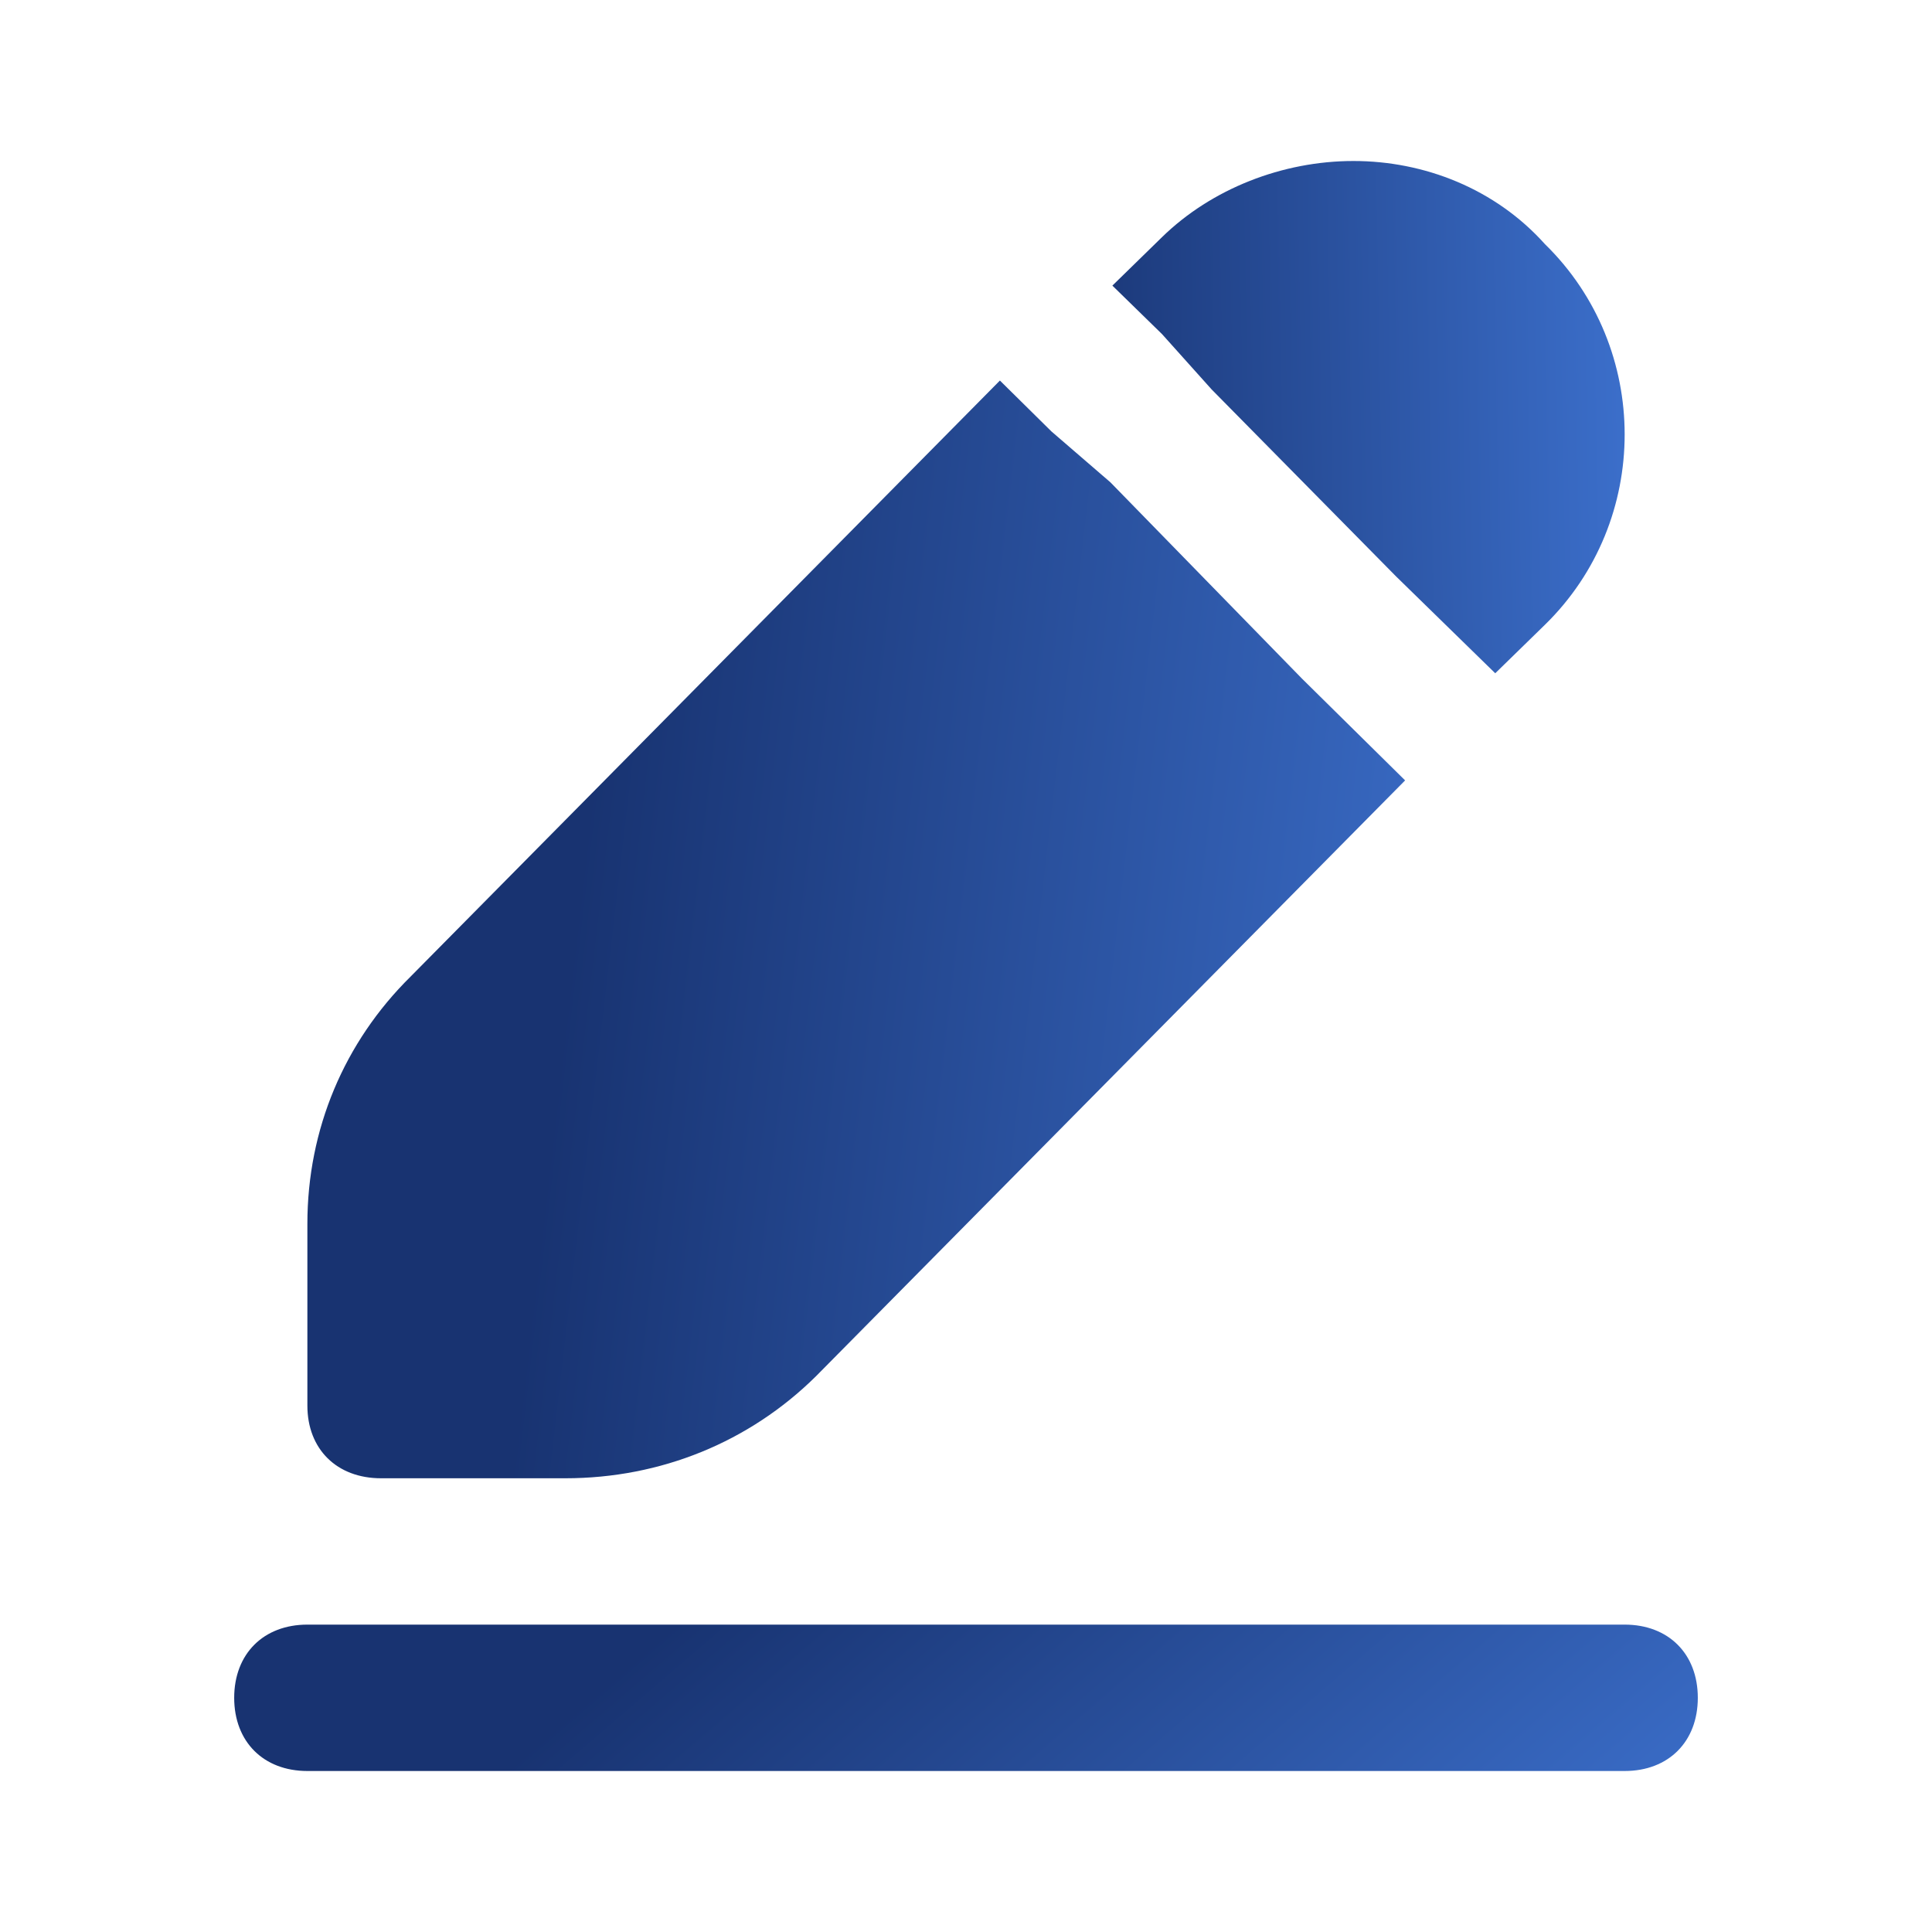
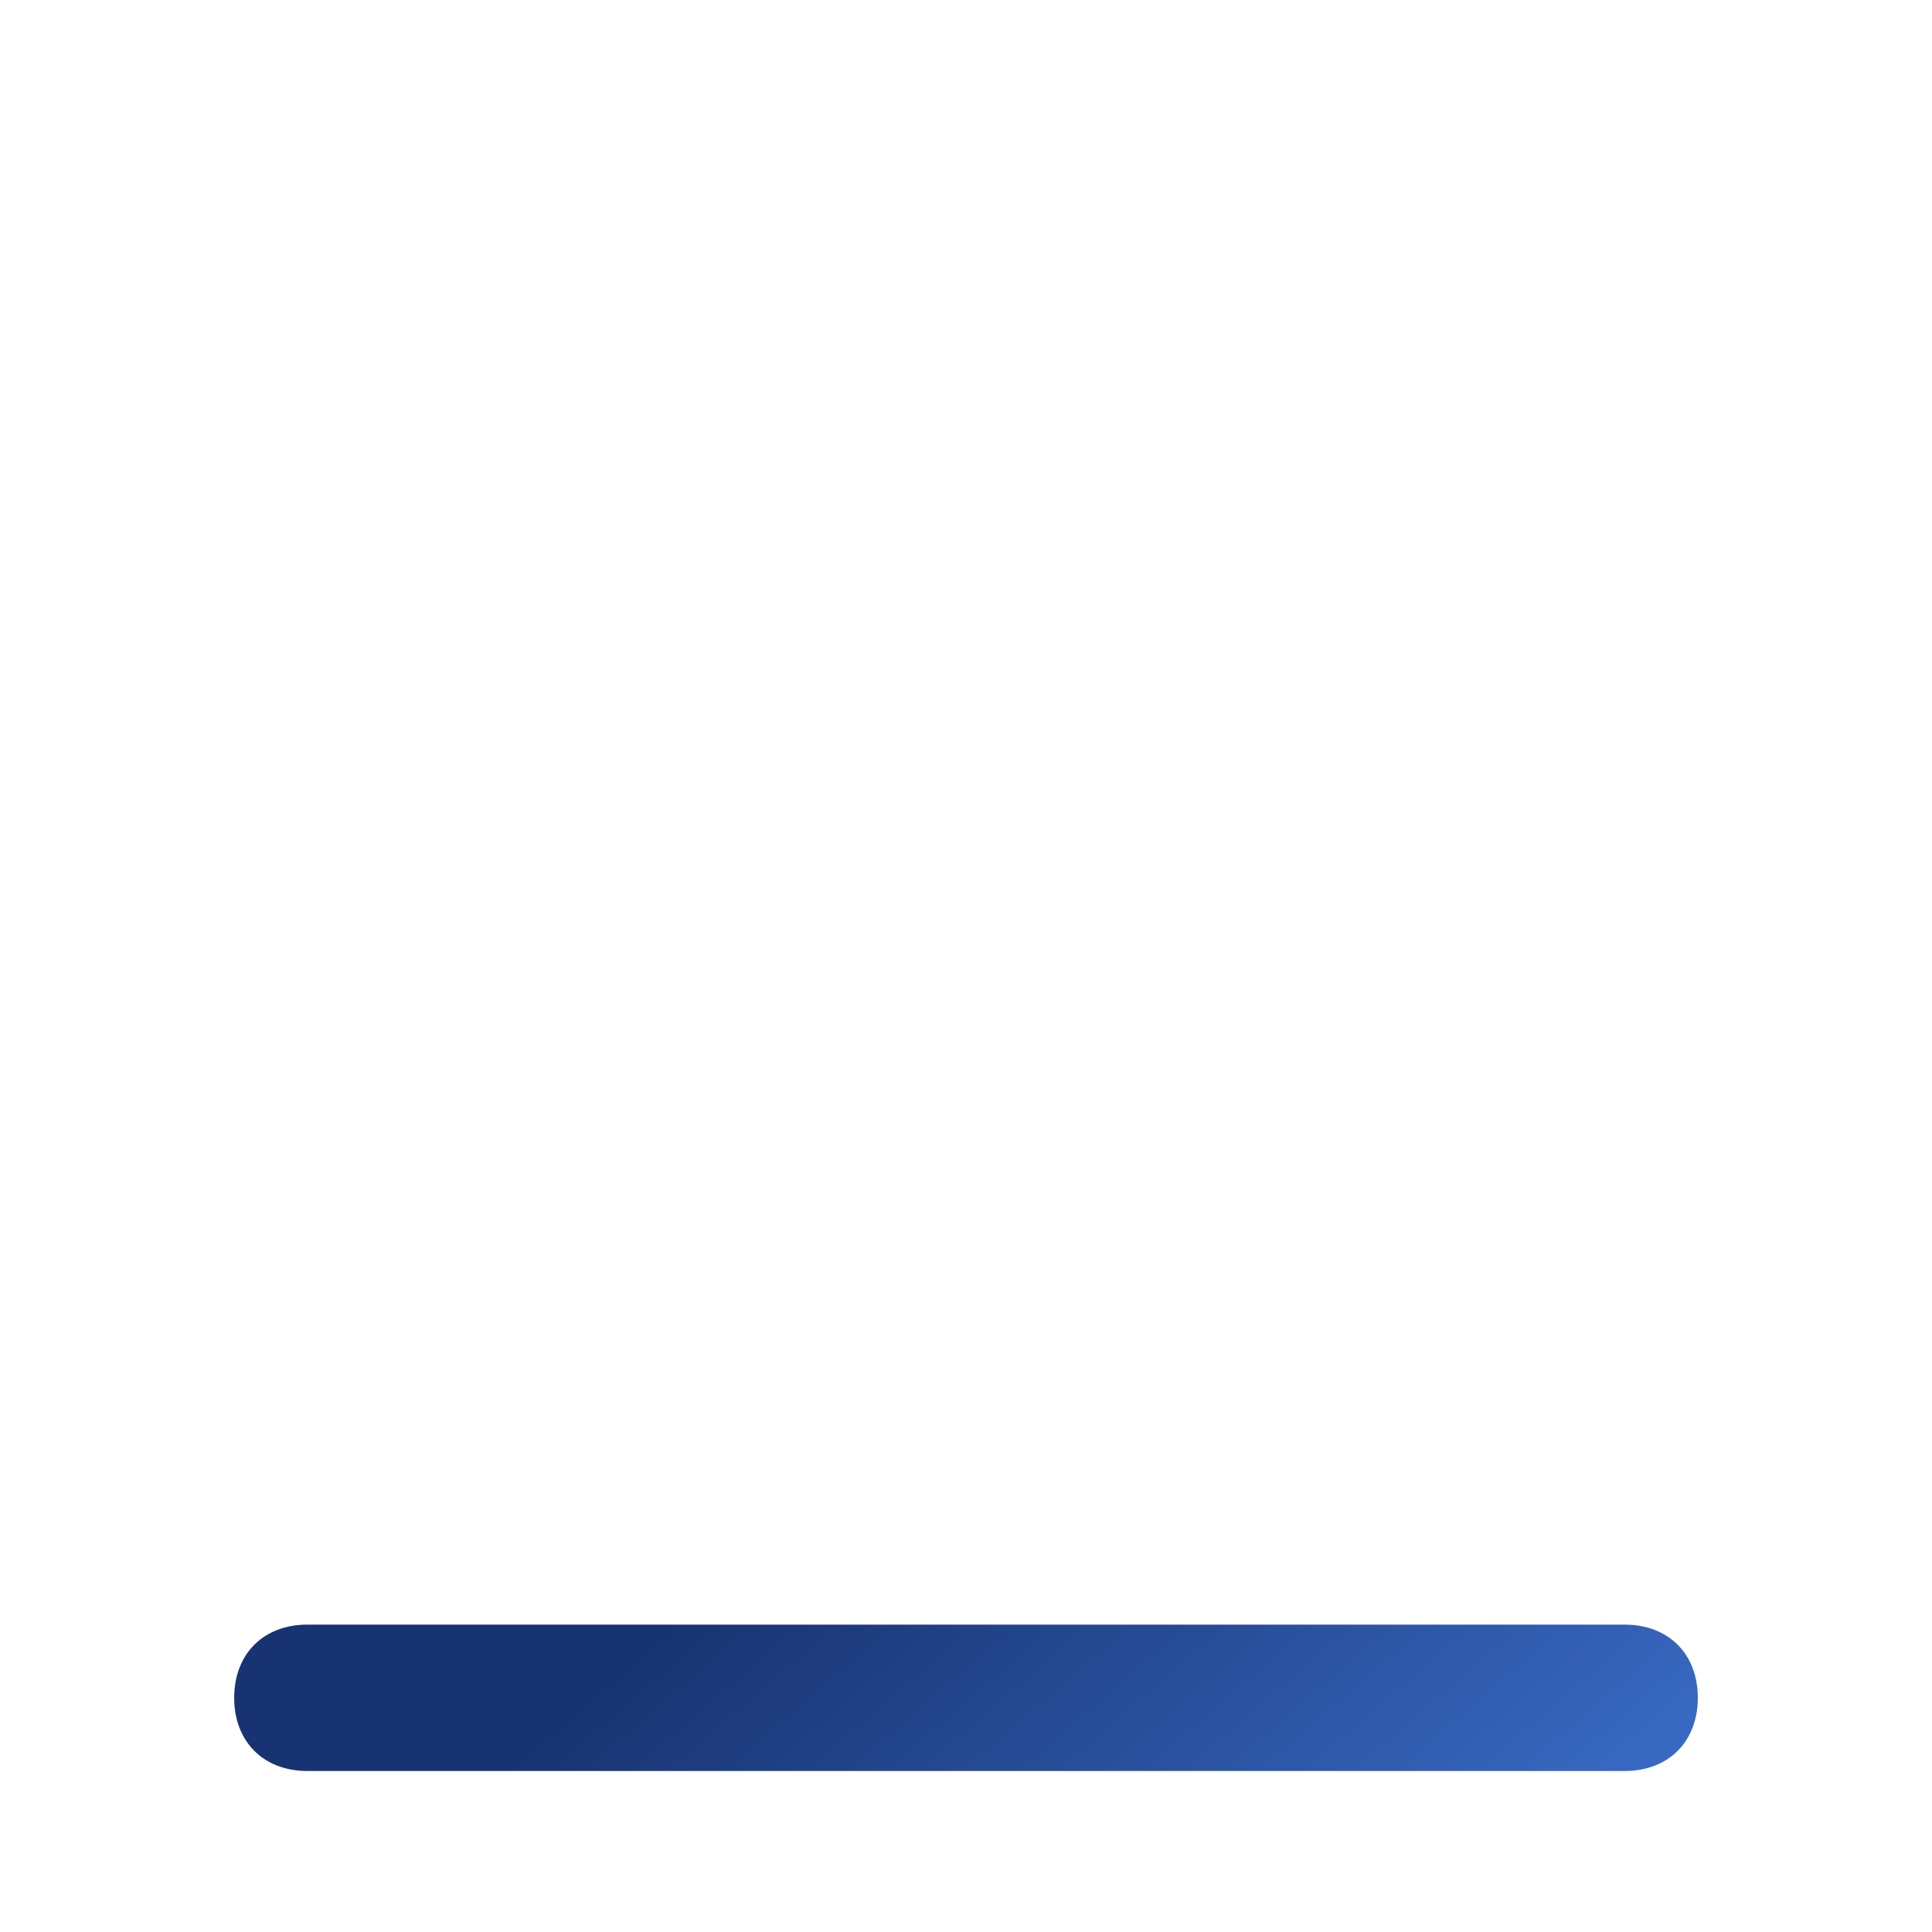
<svg xmlns="http://www.w3.org/2000/svg" width="60" height="60" viewBox="0 0 60 60" fill="none">
-   <path d="M11.834 45.909H17.554C20.528 45.909 23.274 44.78 25.333 42.748L43.637 24.236L42.035 22.655L40.434 21.075L34.485 14.979L32.654 13.399L31.053 11.818L12.749 30.331C10.69 32.363 9.546 35.072 9.546 38.007V43.652C9.546 45.006 10.461 45.909 11.834 45.909Z" fill="url(#paint0_linear_13391_3118)" />
-   <path d="M37.629 12.095L43.354 17.899L44.895 19.404L46.436 20.909L47.978 19.404C51.281 16.179 51.281 10.805 47.978 7.58C46.436 5.86 44.234 5 42.032 5C39.831 5 37.629 5.86 36.087 7.365L34.546 8.87L36.087 10.375L37.629 12.095Z" fill="url(#paint1_linear_13391_3118)" />
  <path d="M50.455 50.454H9.546C8.182 50.454 7.273 51.363 7.273 52.727C7.273 54.09 8.182 55 9.546 55H50.455C51.818 55 52.727 54.09 52.727 52.727C52.727 51.363 51.818 50.454 50.455 50.454Z" fill="url(#paint2_linear_13391_3118)" />
  <defs>
    <linearGradient id="paint0_linear_13391_3118" x1="11.517" y1="11.818" x2="50.572" y2="16.366" gradientUnits="userSpaceOnUse">
      <stop offset="0.209" stop-color="#183371" />
      <stop offset="1" stop-color="#3E73D1" />
    </linearGradient>
    <linearGradient id="paint1_linear_13391_3118" x1="27" y1="2.5" x2="51.674" y2="2.055" gradientUnits="userSpaceOnUse">
      <stop offset="0.209" stop-color="#183371" />
      <stop offset="1" stop-color="#3E73D1" />
    </linearGradient>
    <linearGradient id="paint2_linear_13391_3118" x1="9.901" y1="50.454" x2="32.303" y2="76.541" gradientUnits="userSpaceOnUse">
      <stop offset="0.209" stop-color="#183371" />
      <stop offset="1" stop-color="#3E73D1" />
    </linearGradient>
  </defs>
</svg>